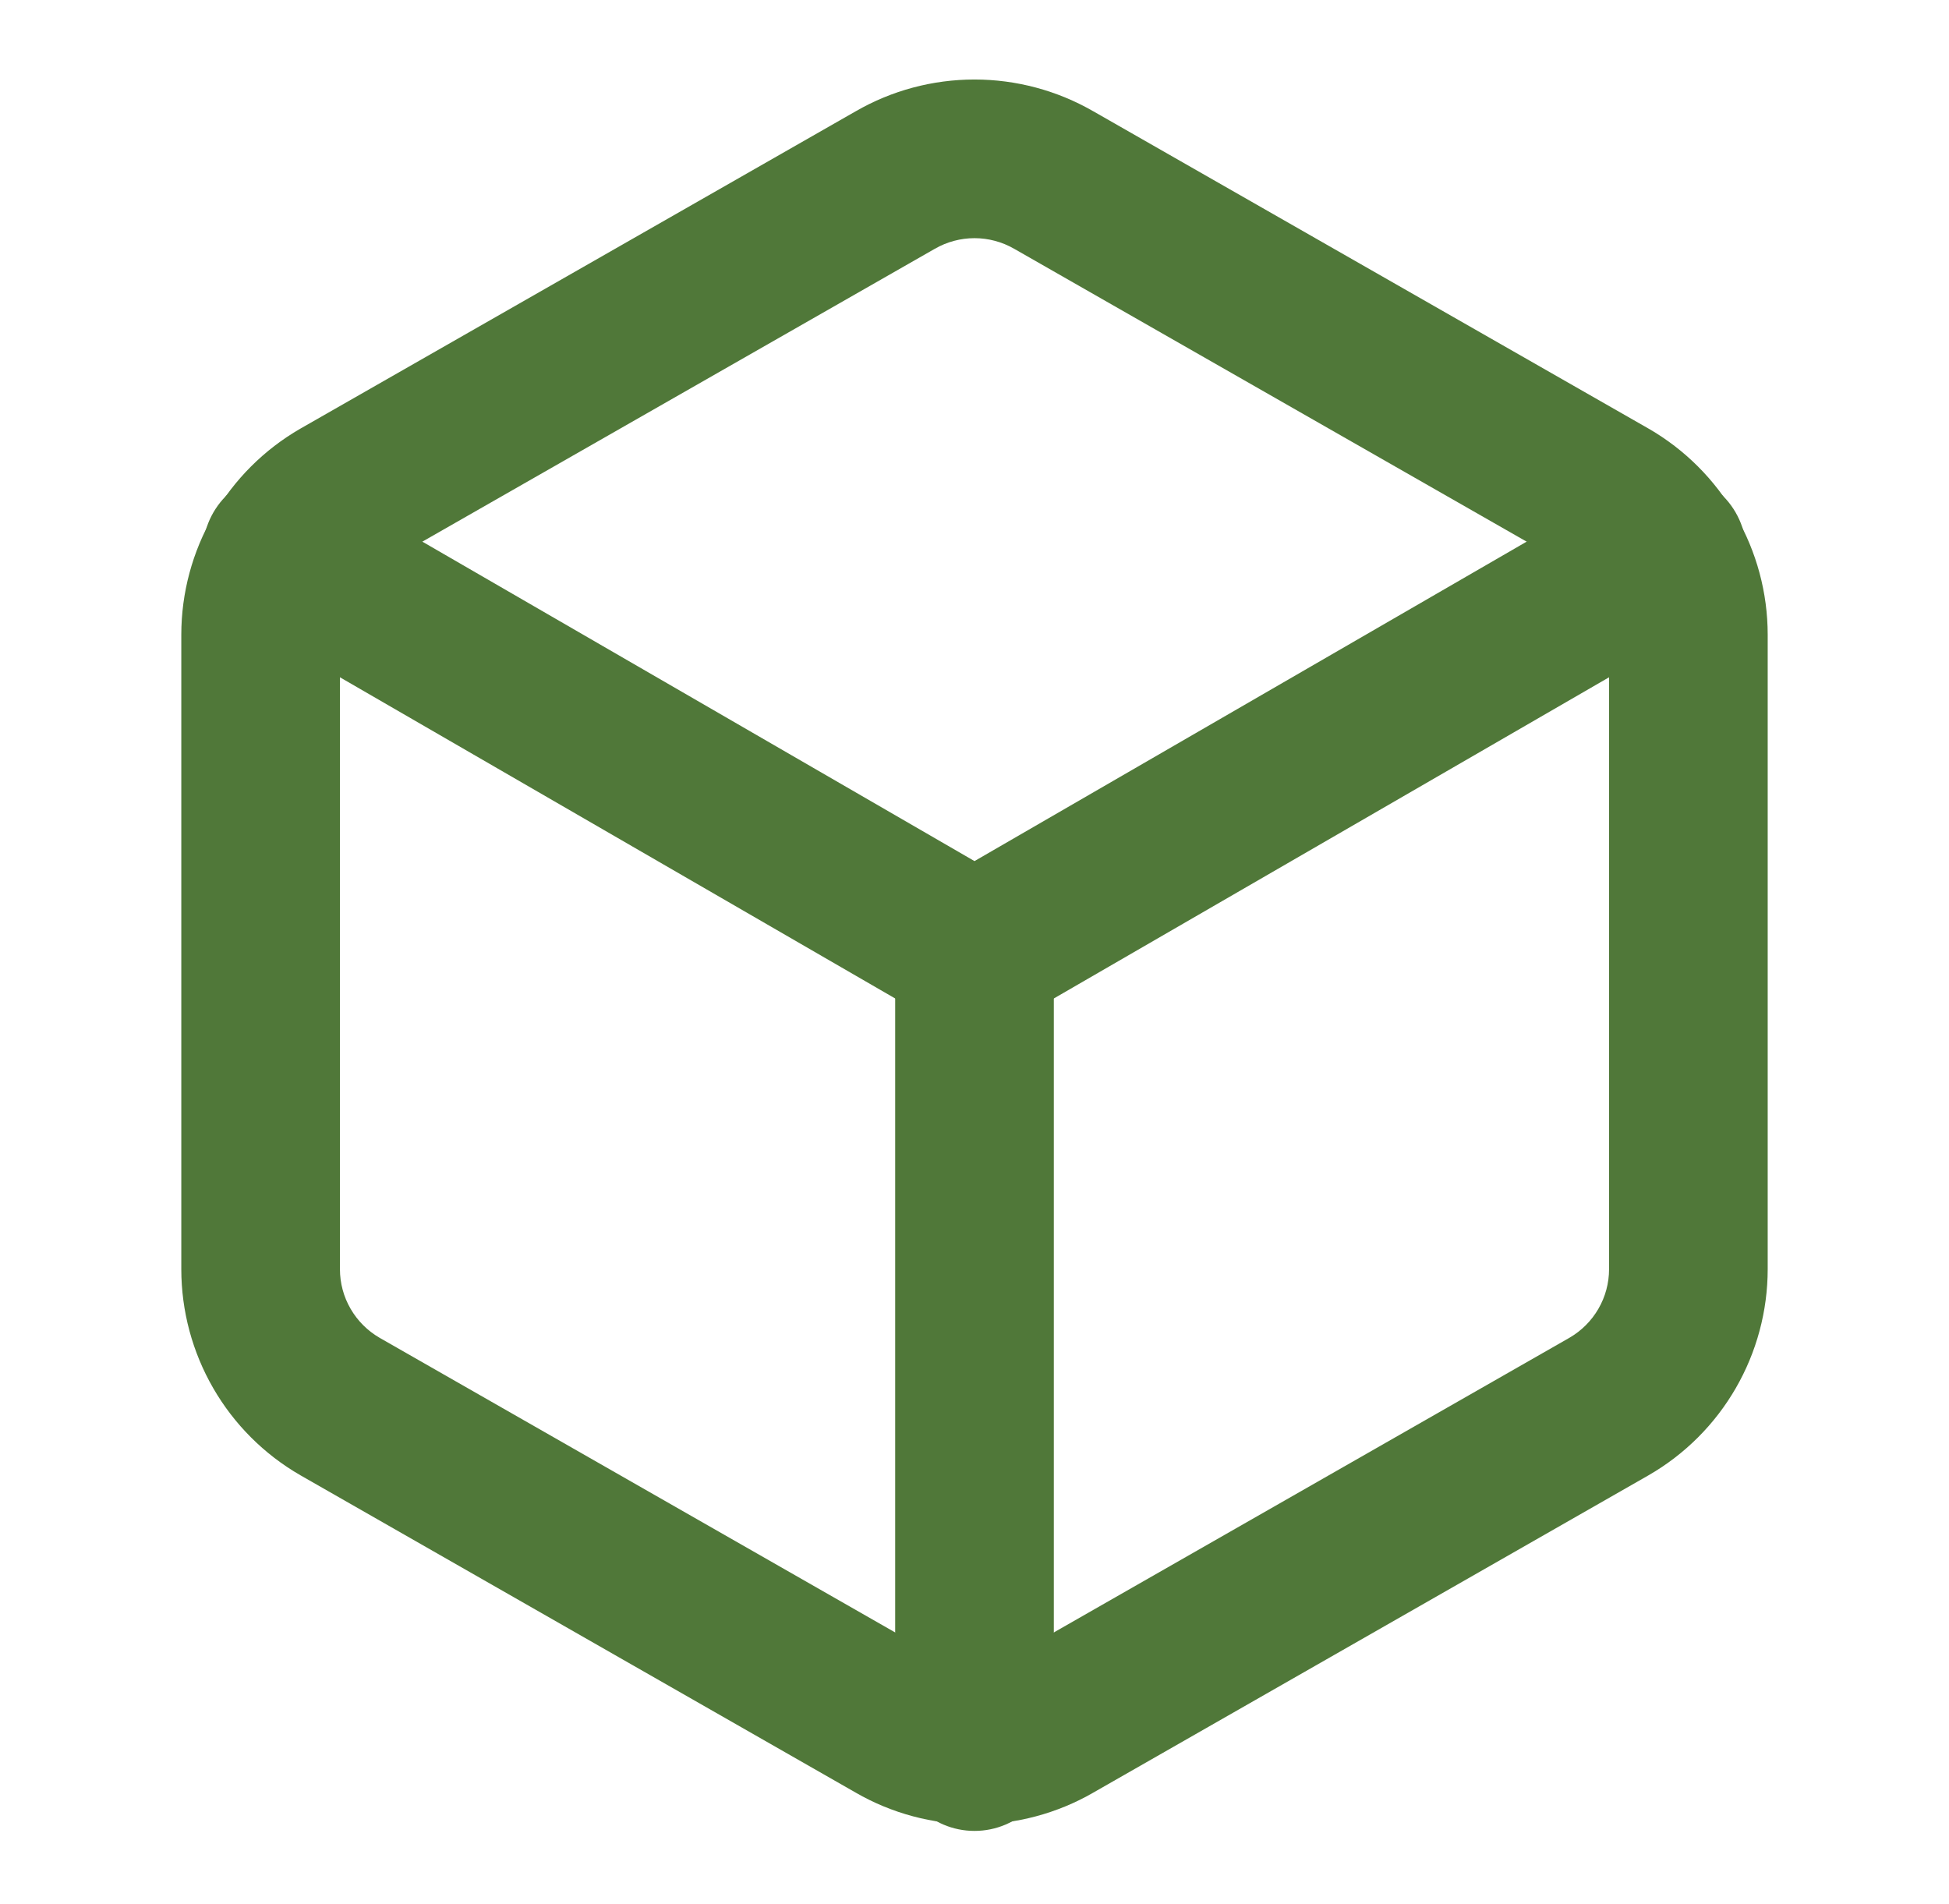
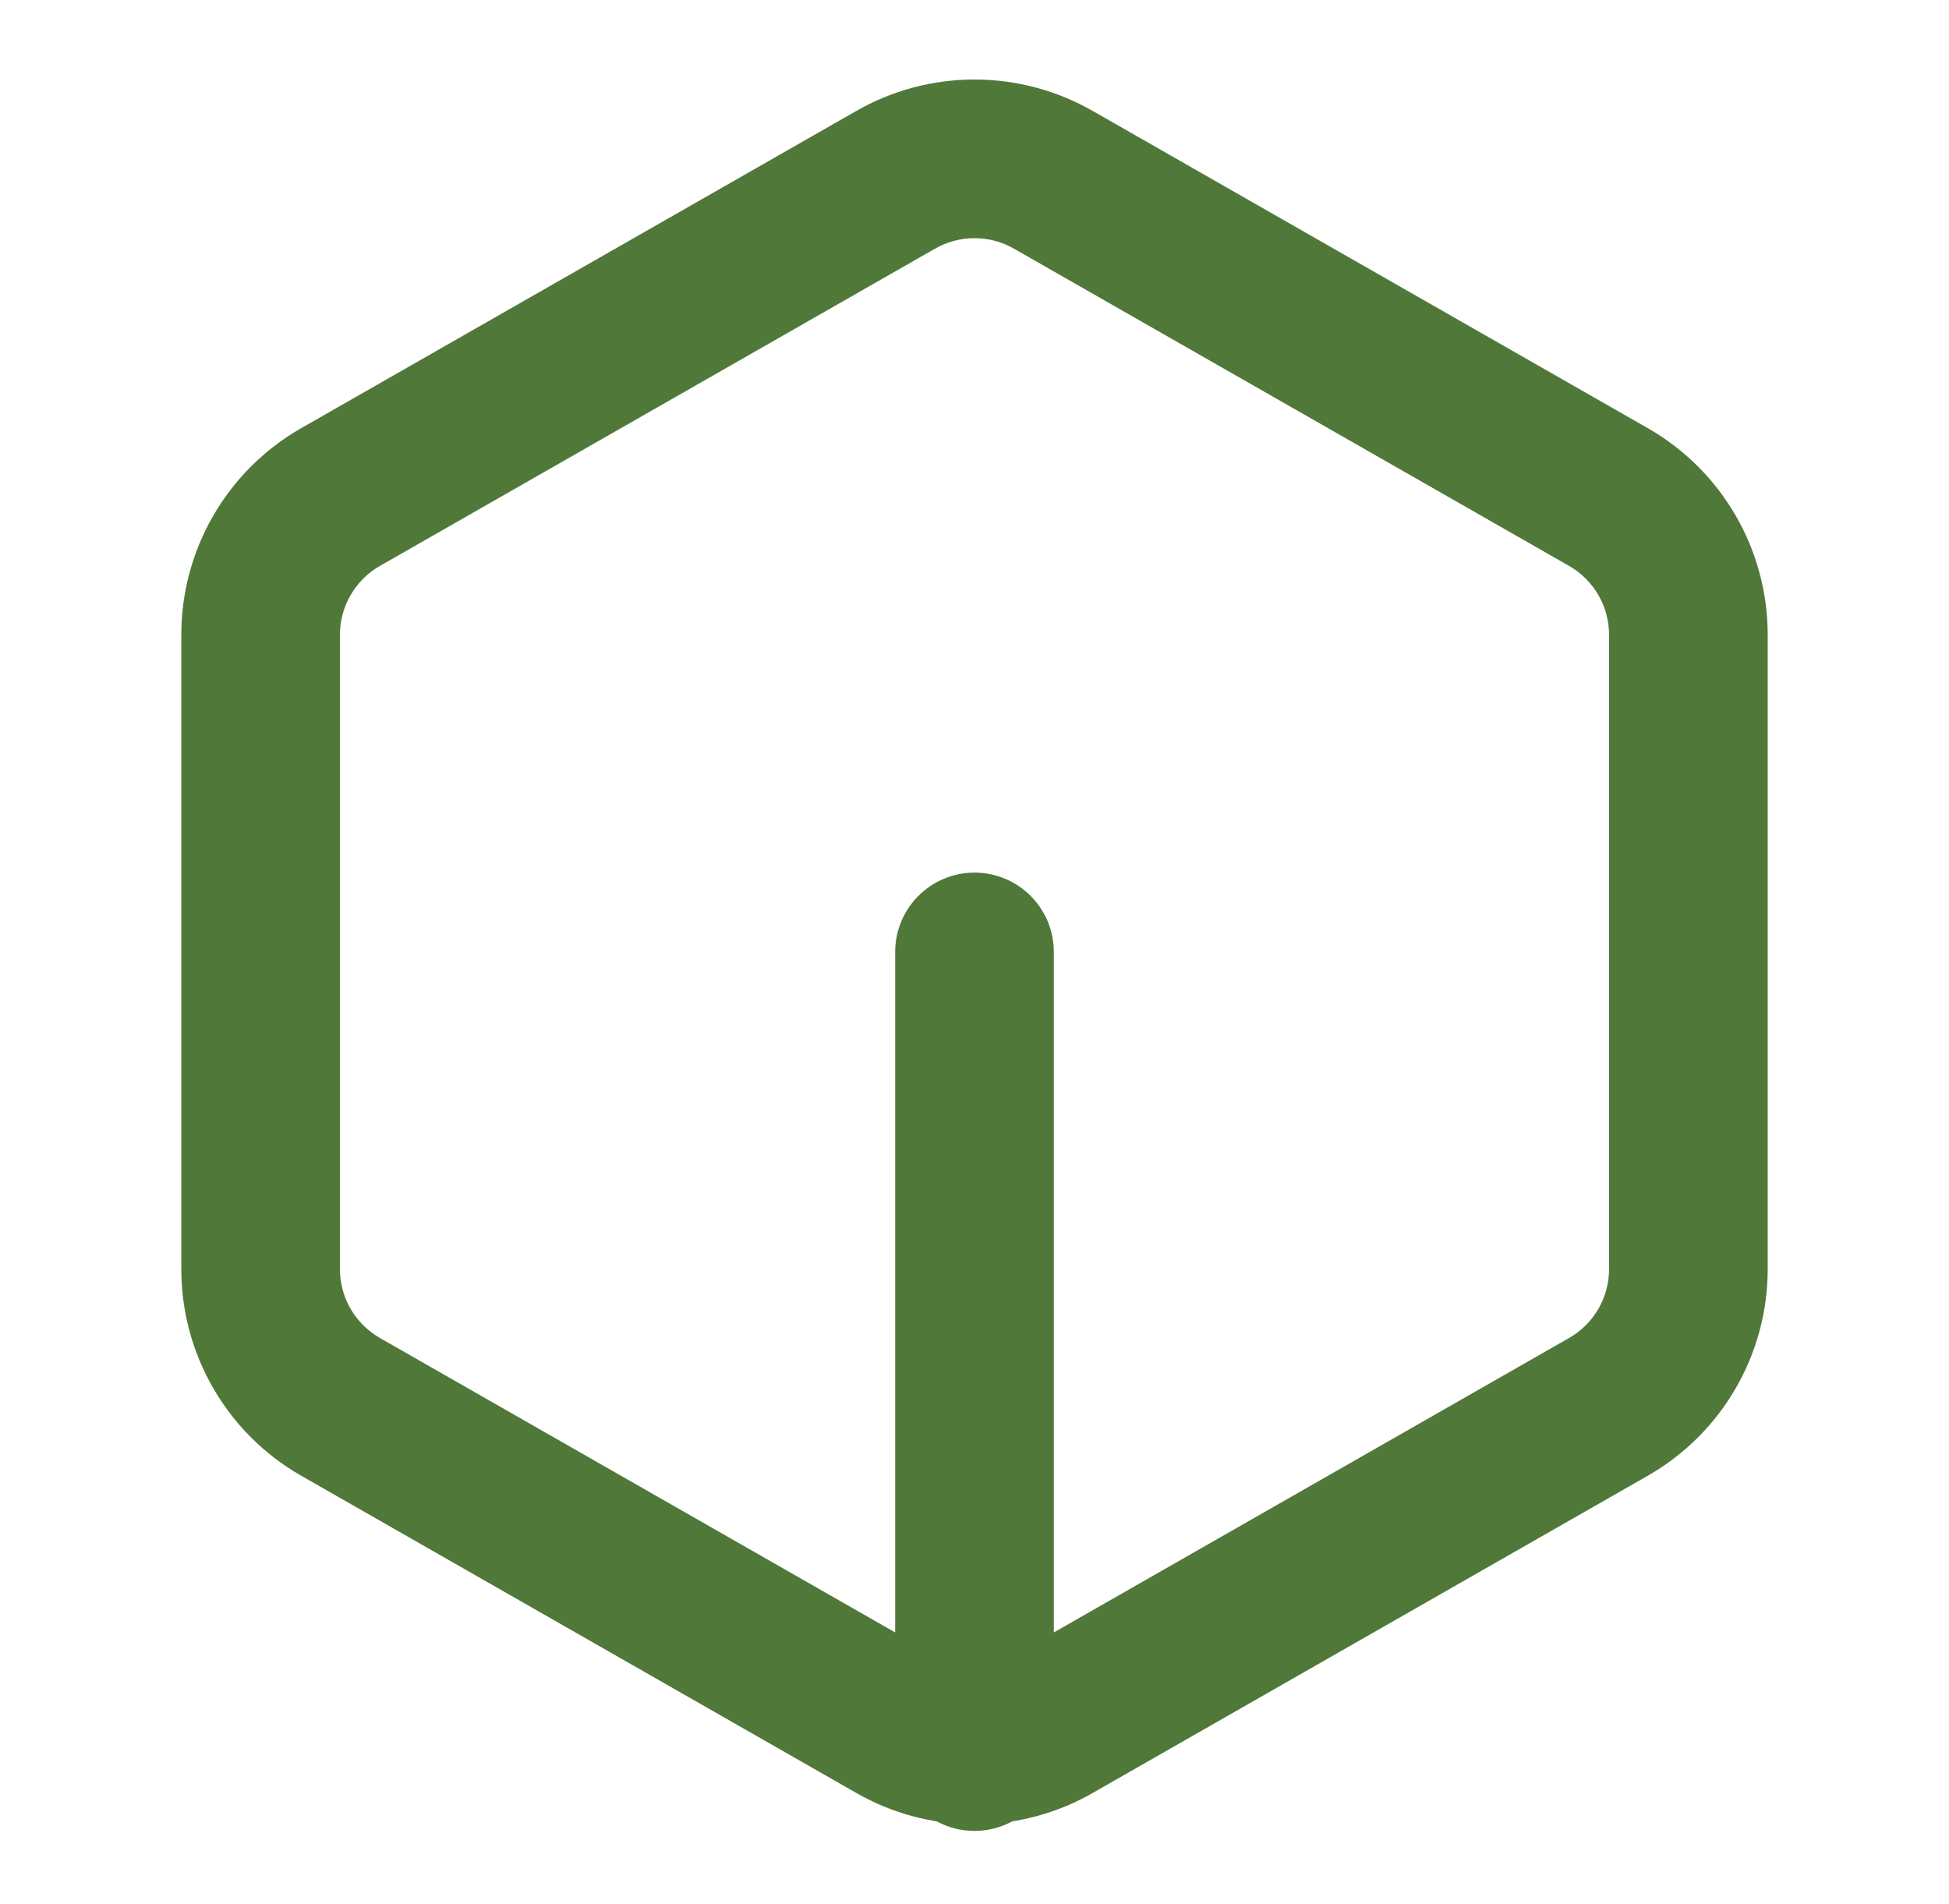
<svg xmlns="http://www.w3.org/2000/svg" width="43" height="42" viewBox="0 0 43 42" fill="none">
  <path fill-rule="evenodd" clip-rule="evenodd" d="M18.879 2.455C19.676 1.995 20.58 1.754 21.5 1.754C22.42 1.754 23.324 1.996 24.121 2.455C24.123 2.456 24.124 2.456 24.125 2.457L36.375 9.457C37.172 9.917 37.834 10.579 38.295 11.376C38.756 12.173 38.999 13.078 39 13.998V28.002C38.999 28.922 38.756 29.827 38.295 30.624C37.835 31.421 37.172 32.083 36.375 32.543L36.368 32.547L24.125 39.543C24.124 39.544 24.123 39.544 24.122 39.545C23.325 40.005 22.42 40.246 21.5 40.246C20.58 40.246 19.675 40.005 18.878 39.545C18.877 39.544 18.876 39.544 18.875 39.543L6.632 32.547L6.625 32.543C5.828 32.083 5.165 31.421 4.705 30.624C4.244 29.827 4.001 28.922 4 28.002V13.998C4.001 13.078 4.244 12.173 4.705 11.376C5.165 10.579 5.828 9.917 6.625 9.457L6.632 9.453L18.879 2.455ZM21.5 5.254C21.193 5.254 20.891 5.335 20.625 5.488L20.618 5.492L8.375 12.488C8.374 12.489 8.373 12.489 8.372 12.49C8.108 12.643 7.888 12.863 7.735 13.128C7.581 13.393 7.5 13.694 7.5 14.001V27.999C7.5 28.306 7.581 28.607 7.735 28.872C7.888 29.137 8.108 29.357 8.372 29.51C8.373 29.511 8.374 29.512 8.375 29.512L20.625 36.512C20.891 36.666 21.193 36.746 21.5 36.746C21.807 36.746 22.109 36.666 22.375 36.512L22.382 36.508L34.625 29.512C34.626 29.512 34.627 29.511 34.628 29.51C34.892 29.357 35.112 29.137 35.265 28.872C35.419 28.607 35.5 28.305 35.5 27.998V14.002C35.5 13.695 35.419 13.394 35.265 13.128C35.112 12.863 34.892 12.643 34.628 12.49C34.627 12.489 34.626 12.489 34.625 12.488L22.375 5.488C22.109 5.335 21.807 5.254 21.5 5.254Z" fill="#507839" />
-   <path fill-rule="evenodd" clip-rule="evenodd" d="M4.708 11.304C5.192 10.467 6.262 10.181 7.099 10.665L21.5 18.996L35.901 10.665C36.738 10.181 37.808 10.467 38.292 11.304C38.776 12.14 38.49 13.211 37.654 13.695L22.376 22.532C21.834 22.846 21.166 22.846 20.624 22.532L5.346 13.695C4.51 13.211 4.224 12.14 4.708 11.304Z" fill="#507839" />
  <path fill-rule="evenodd" clip-rule="evenodd" d="M21.5 19.25C22.466 19.25 23.25 20.034 23.25 21V38.64C23.25 39.606 22.466 40.39 21.5 40.39C20.534 40.39 19.75 39.606 19.75 38.64V21C19.75 20.034 20.534 19.25 21.5 19.25Z" fill="#507839" />
</svg>